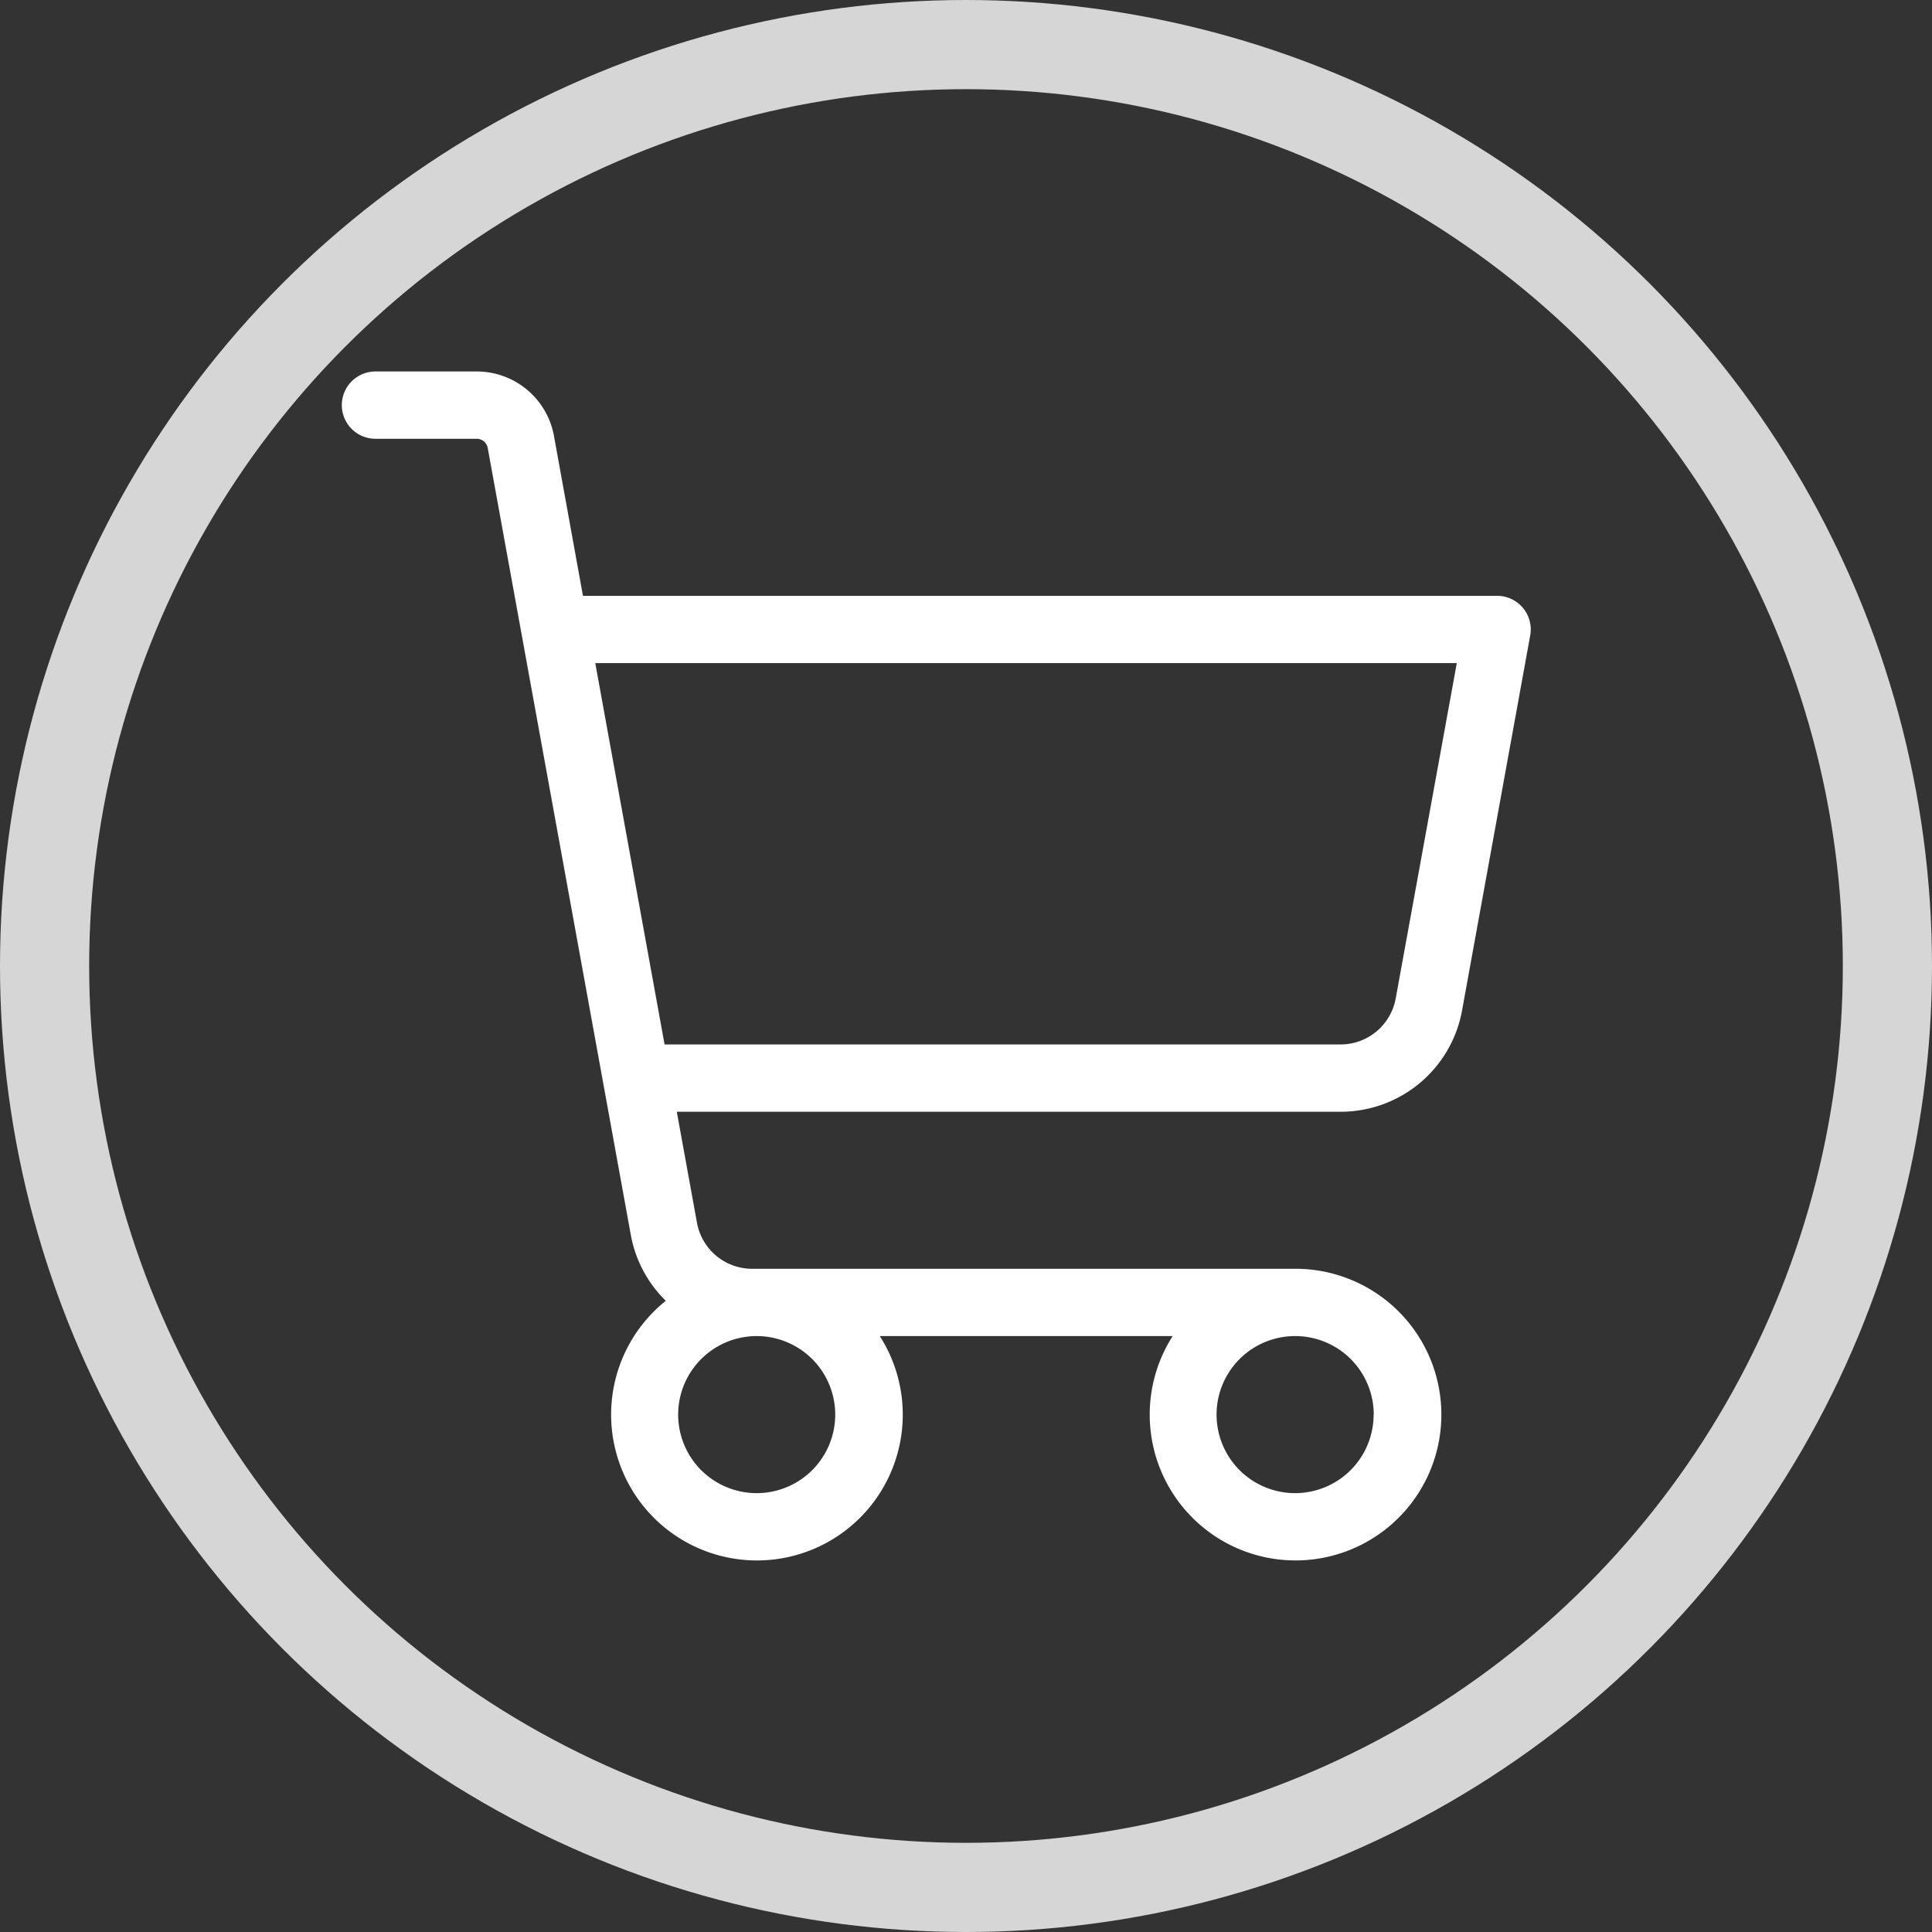
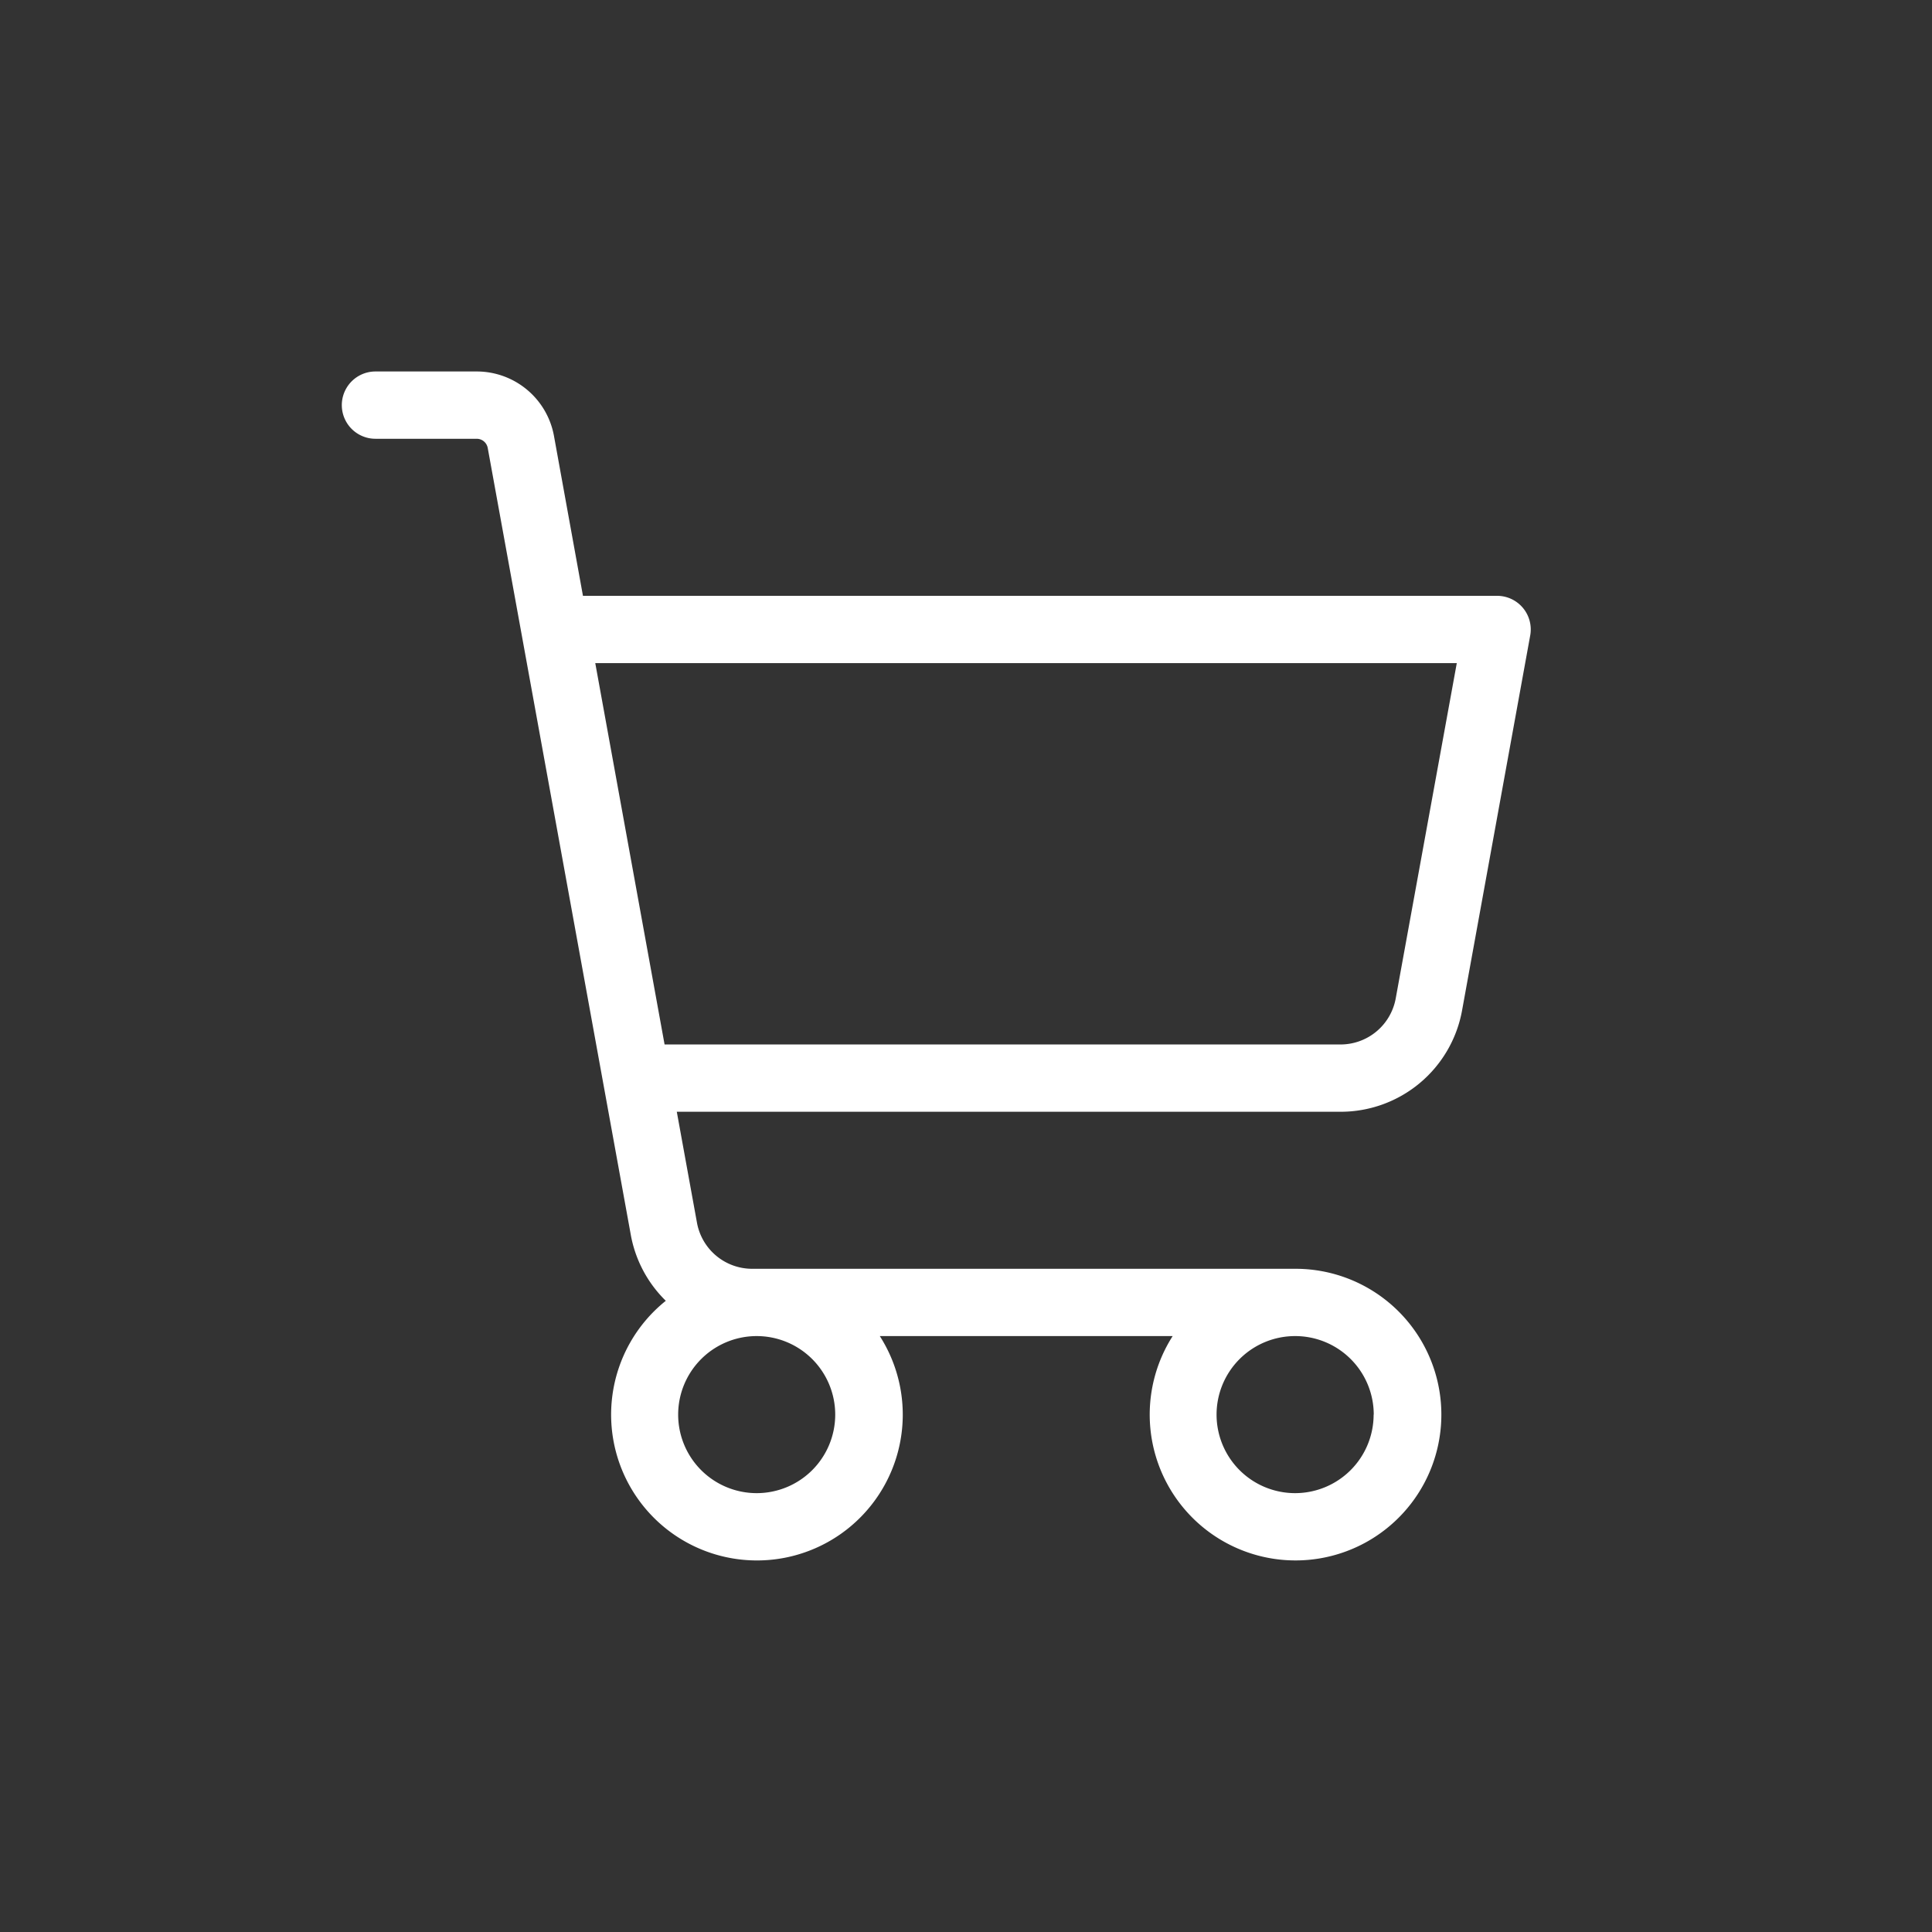
<svg xmlns="http://www.w3.org/2000/svg" width="65" height="65" viewBox="0 0 65 65">
  <rect x="0" y="0" width="65" height="65" fill="#333333" stroke="none" />
  <g transform="translate(-708 -1603)">
    <g transform="translate(708 1603)" fill="none" stroke="#fff" stroke-width="3" opacity="0.8">
      <circle cx="32.5" cy="32.5" r="32.5" stroke="none" />
-       <circle cx="32.5" cy="32.5" r="31" fill="none" />
    </g>
    <path d="M49.738,25.955a1.132,1.132,0,0,0-.87-.407H18.113l-.975-5.378a2.642,2.642,0,0,0-2.6-2.17H11.132a1.132,1.132,0,0,0,0,2.264h3.4a.377.377,0,0,1,.377.309l4.813,26.472A4.137,4.137,0,0,0,20.9,49.266a4.906,4.906,0,1,0,7.2,1.187h9.853a4.906,4.906,0,1,0,4.13-2.264H23.806a1.887,1.887,0,0,1-1.857-1.549l-.679-3.734H43.6A4.151,4.151,0,0,0,47.689,39.5l2.293-12.617A1.132,1.132,0,0,0,49.738,25.955ZM26.6,53.095a2.642,2.642,0,1,1-2.642-2.642A2.642,2.642,0,0,1,26.6,53.095Zm18.114,0a2.642,2.642,0,1,1-2.642-2.642A2.642,2.642,0,0,1,44.718,53.095Zm.743-14A1.887,1.887,0,0,1,43.6,40.642H20.859l-2.332-12.83H47.512Z" transform="translate(709.5 1597.498)" fill="#fff" />
  </g>
</svg>